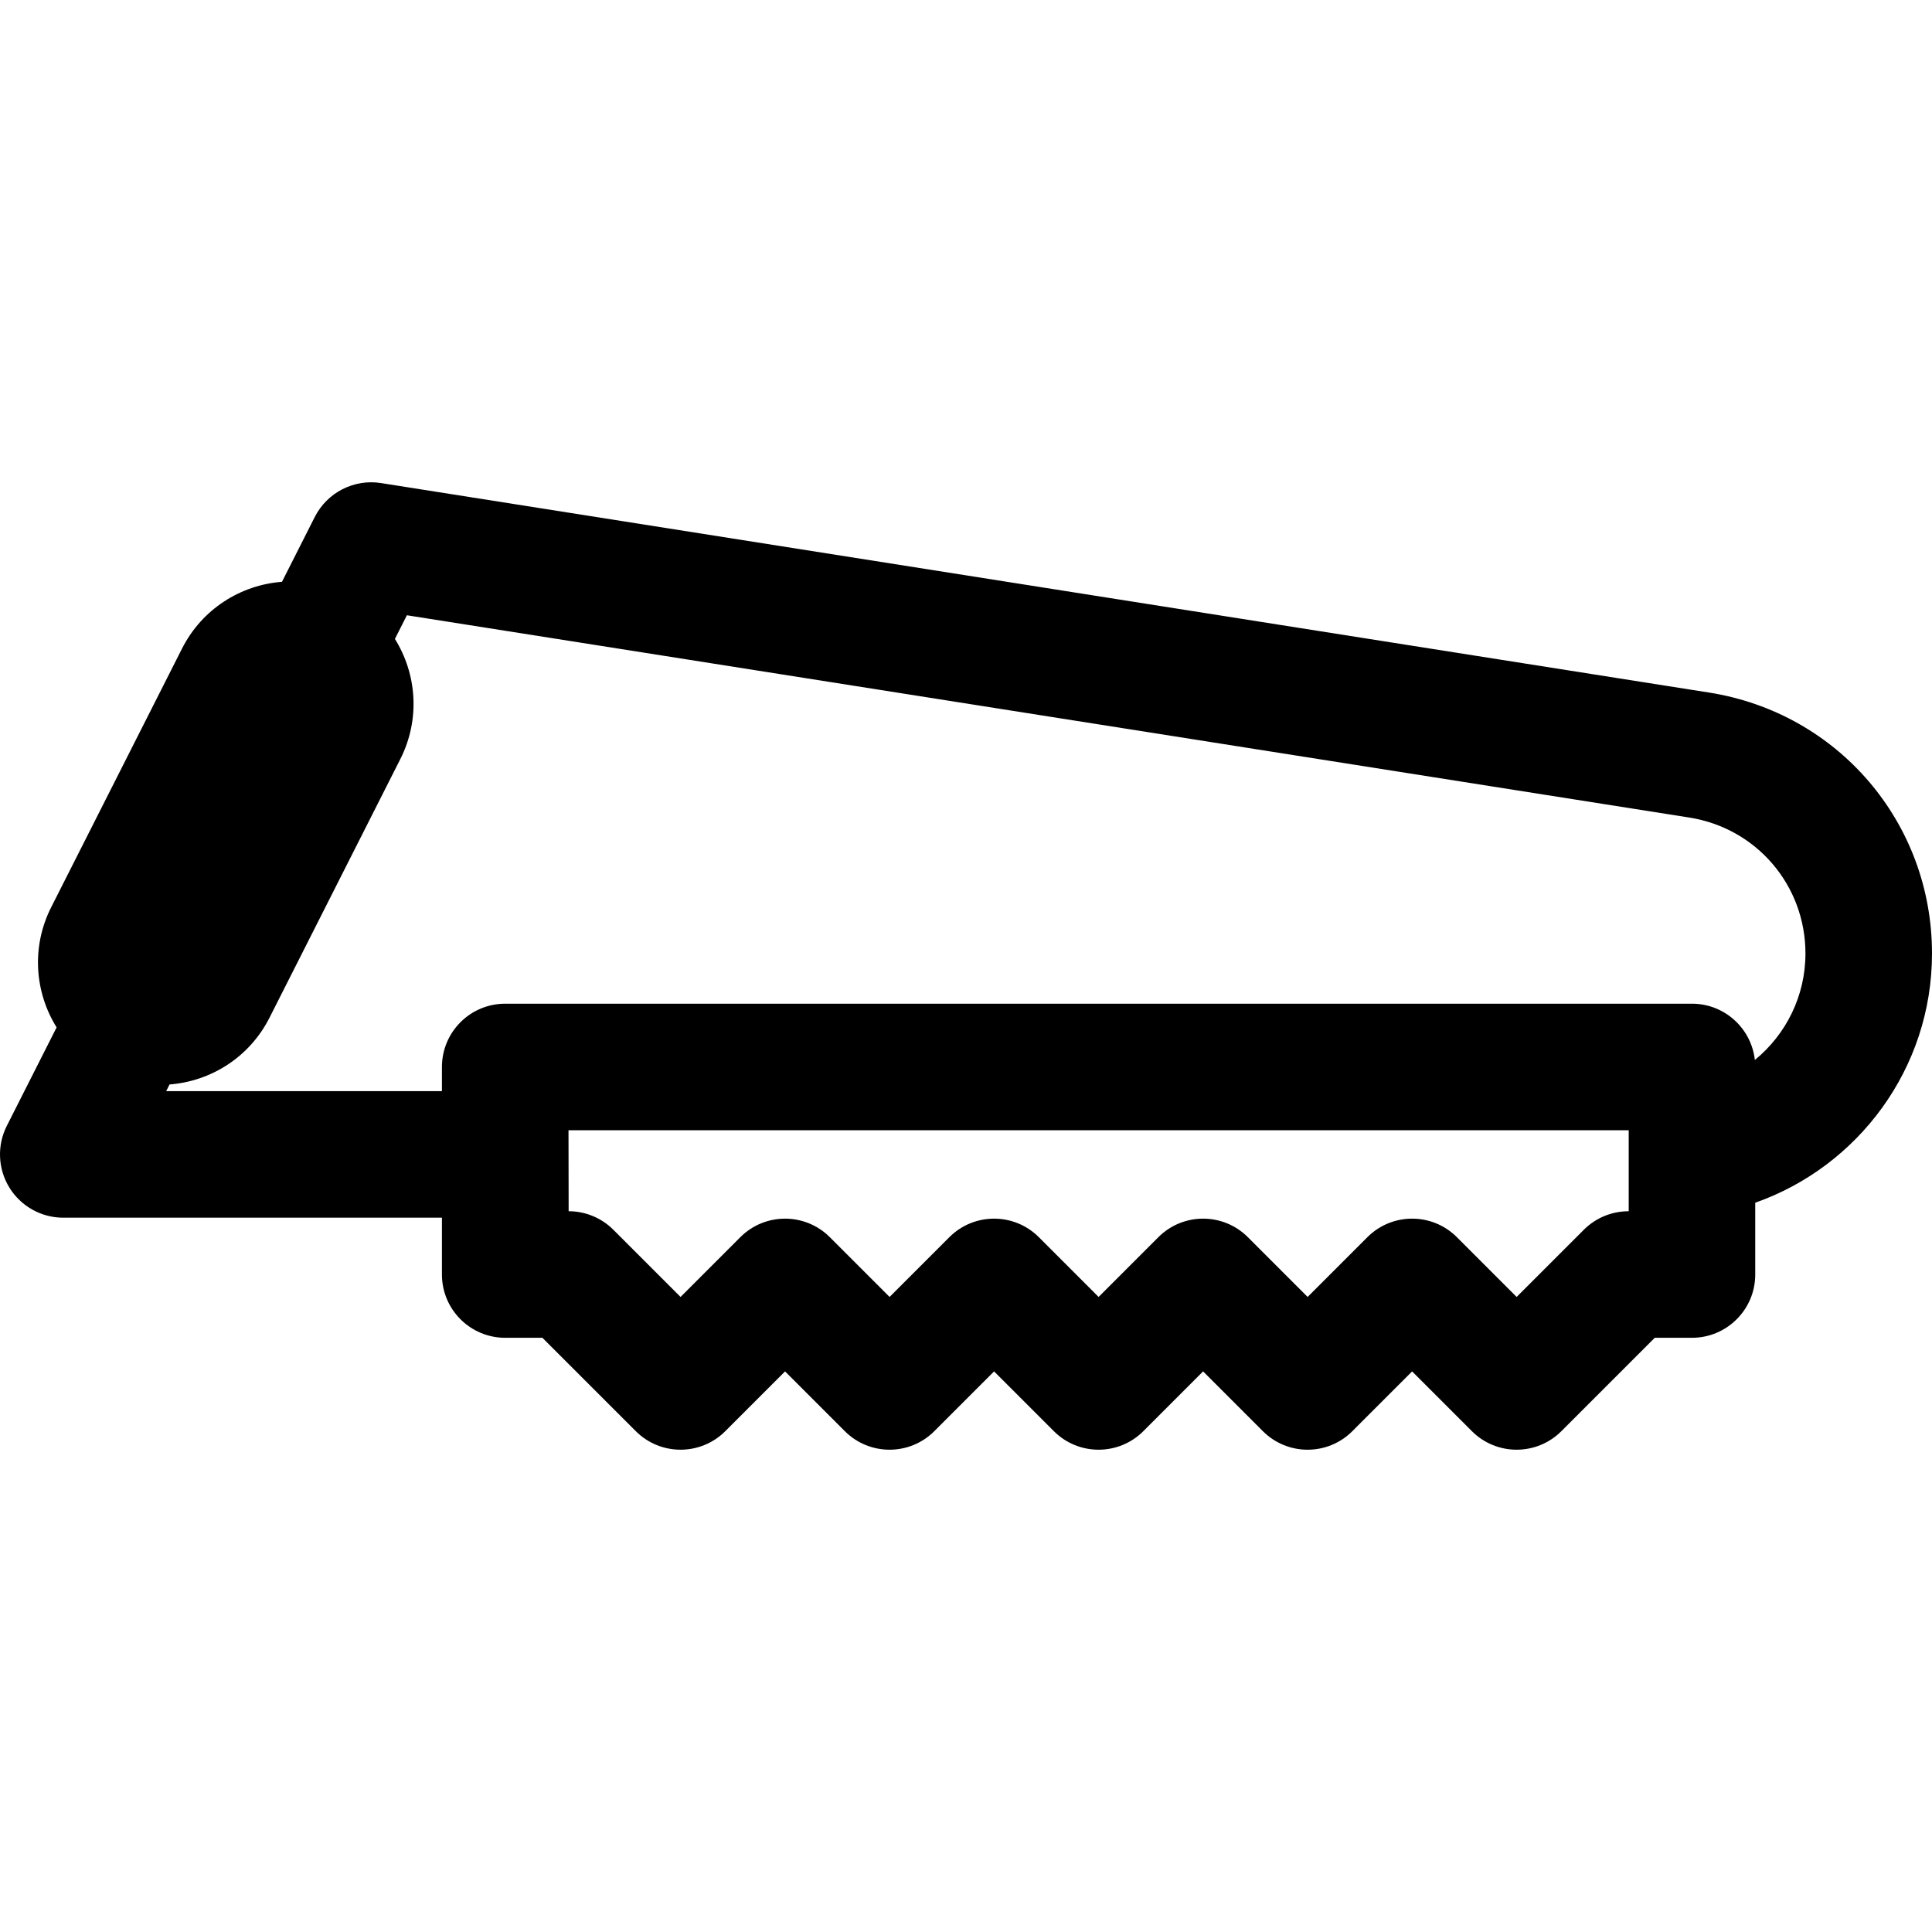
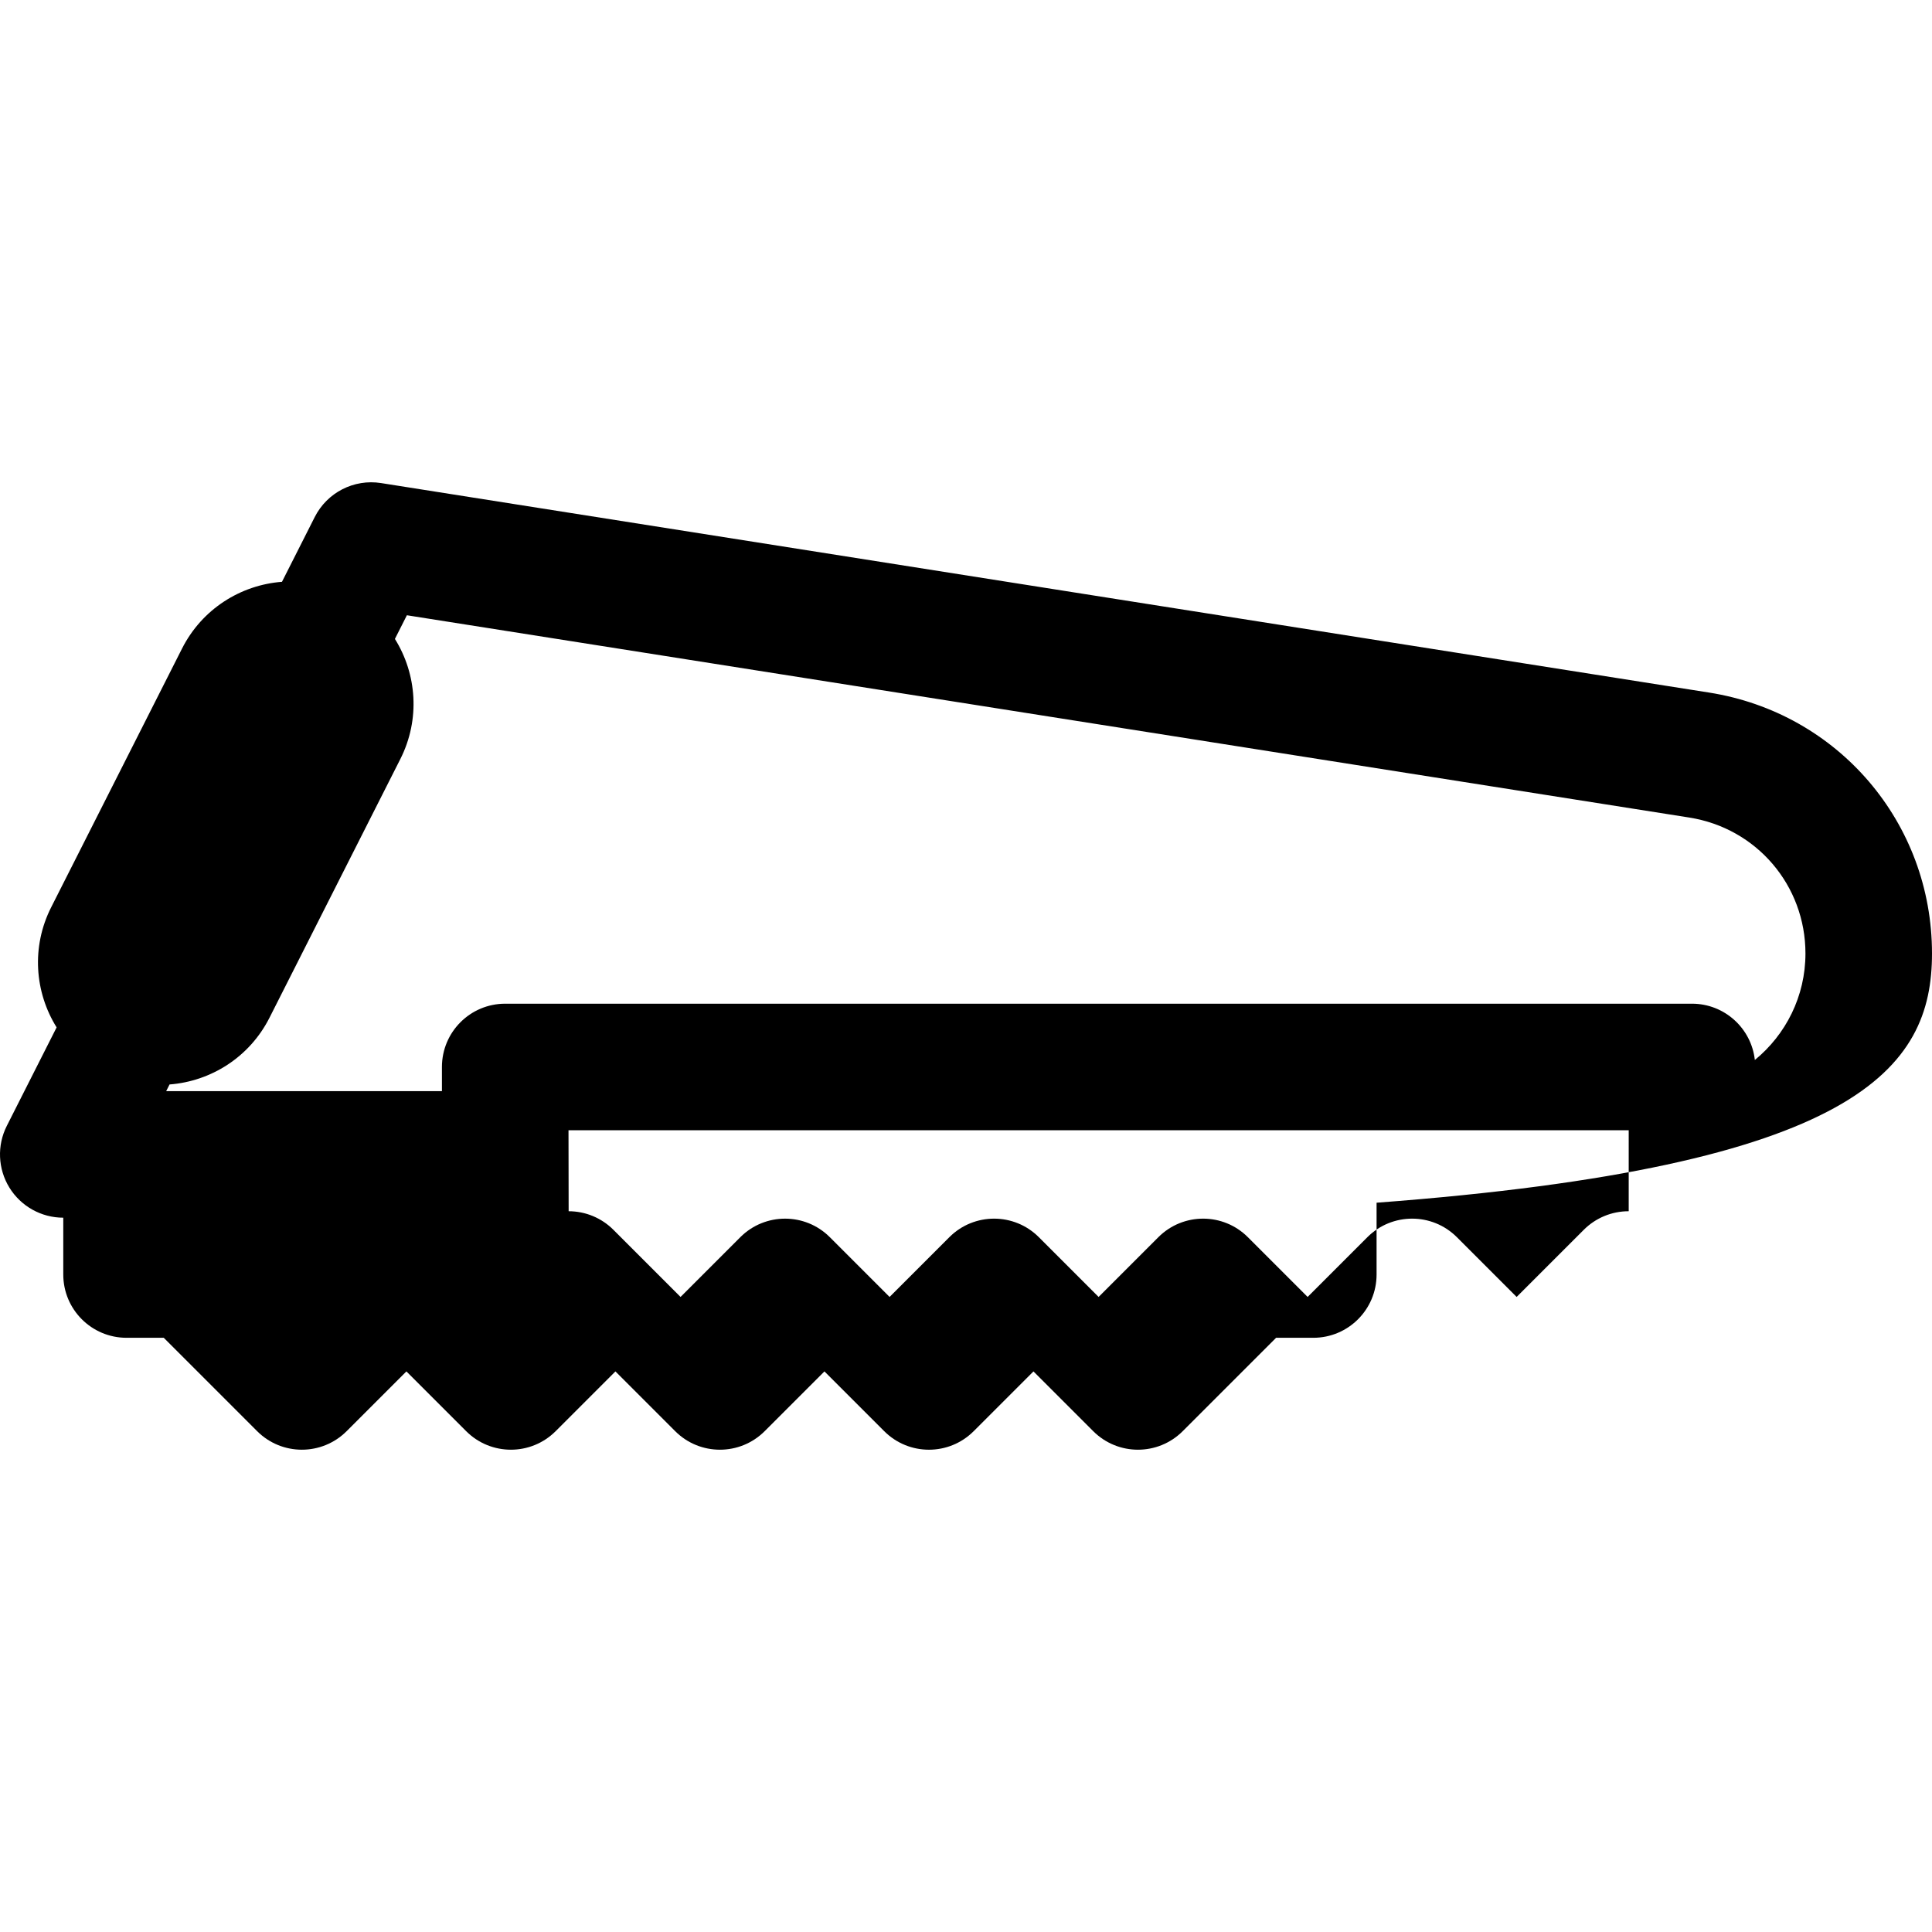
<svg xmlns="http://www.w3.org/2000/svg" version="1.1" id="Capa_1" x="0px" y="0px" viewBox="0 0 458 458" style="enable-background:new 0 0 458 458;" xml:space="preserve">
-   <path d="M458,226.038c0-31.014-22.235-57.031-52.87-61.863L90.337,114.517c-6.435-1.017-12.783,2.236-15.723,8.047l-7.768,15.359  c-9.782,0.747-18.946,6.439-23.697,15.833l-31.017,61.324c-4.751,9.393-3.905,20.149,1.29,28.471L1.615,266.897  c-2.352,4.649-2.122,10.188,0.607,14.626c2.729,4.439,7.567,7.144,12.778,7.144h89.765v13.469c0,8.284,6.716,15,15,15h8.819  l22.139,22.138c5.857,5.857,15.355,5.857,21.213,0l14.169-14.169l14.169,14.169c5.858,5.859,15.355,5.857,21.213,0l14.169-14.169  l14.169,14.169c5.858,5.859,15.355,5.857,21.213,0l14.169-14.169l14.169,14.169c2.929,2.929,6.768,4.394,10.606,4.394  s7.678-1.465,10.606-4.394l14.169-14.169l14.169,14.169c5.857,5.857,15.355,5.857,21.213,0l22.138-22.138h8.82  c8.284,0,15-6.716,15-15v-17.021C440.473,276.54,458,253.308,458,226.038z M386.099,287.136h-0.033  c-3.978,0-7.793,1.58-10.606,4.394l-15.925,15.925l-14.169-14.169c-2.929-2.929-6.768-4.394-10.606-4.394s-7.678,1.465-10.606,4.394  l-14.169,14.169l-14.169-14.169c-5.857-5.858-15.354-5.858-21.213,0l-14.169,14.169l-14.169-14.169  c-5.857-5.858-15.354-5.858-21.213,0l-14.169,14.169l-14.169-14.169c-5.857-5.857-15.355-5.857-21.213,0l-14.169,14.169  l-15.925-15.925c-2.813-2.813-6.628-4.394-10.606-4.394l-0.033-19.199h251.334V287.136z M416.003,251.28  c-0.825-7.504-7.18-13.344-14.904-13.344H119.765c-8.284,0-15,6.716-15,15v5.73H39.396l0.8-1.583  c9.779-0.749,18.943-6.435,23.693-15.826l31.017-61.324c4.751-9.393,3.905-20.148-1.289-28.469l2.838-5.612l304,47.954  c15.96,2.519,27.545,16.073,27.545,32.23C428,236.207,423.318,245.295,416.003,251.28z" />
+   <path d="M458,226.038c0-31.014-22.235-57.031-52.87-61.863L90.337,114.517c-6.435-1.017-12.783,2.236-15.723,8.047l-7.768,15.359  c-9.782,0.747-18.946,6.439-23.697,15.833l-31.017,61.324c-4.751,9.393-3.905,20.149,1.29,28.471L1.615,266.897  c-2.352,4.649-2.122,10.188,0.607,14.626c2.729,4.439,7.567,7.144,12.778,7.144v13.469c0,8.284,6.716,15,15,15h8.819  l22.139,22.138c5.857,5.857,15.355,5.857,21.213,0l14.169-14.169l14.169,14.169c5.858,5.859,15.355,5.857,21.213,0l14.169-14.169  l14.169,14.169c5.858,5.859,15.355,5.857,21.213,0l14.169-14.169l14.169,14.169c2.929,2.929,6.768,4.394,10.606,4.394  s7.678-1.465,10.606-4.394l14.169-14.169l14.169,14.169c5.857,5.857,15.355,5.857,21.213,0l22.138-22.138h8.82  c8.284,0,15-6.716,15-15v-17.021C440.473,276.54,458,253.308,458,226.038z M386.099,287.136h-0.033  c-3.978,0-7.793,1.58-10.606,4.394l-15.925,15.925l-14.169-14.169c-2.929-2.929-6.768-4.394-10.606-4.394s-7.678,1.465-10.606,4.394  l-14.169,14.169l-14.169-14.169c-5.857-5.858-15.354-5.858-21.213,0l-14.169,14.169l-14.169-14.169  c-5.857-5.858-15.354-5.858-21.213,0l-14.169,14.169l-14.169-14.169c-5.857-5.857-15.355-5.857-21.213,0l-14.169,14.169  l-15.925-15.925c-2.813-2.813-6.628-4.394-10.606-4.394l-0.033-19.199h251.334V287.136z M416.003,251.28  c-0.825-7.504-7.18-13.344-14.904-13.344H119.765c-8.284,0-15,6.716-15,15v5.73H39.396l0.8-1.583  c9.779-0.749,18.943-6.435,23.693-15.826l31.017-61.324c4.751-9.393,3.905-20.148-1.289-28.469l2.838-5.612l304,47.954  c15.96,2.519,27.545,16.073,27.545,32.23C428,236.207,423.318,245.295,416.003,251.28z" />
  <g>
</g>
  <g>
</g>
  <g>
</g>
  <g>
</g>
  <g>
</g>
  <g>
</g>
  <g>
</g>
  <g>
</g>
  <g>
</g>
  <g>
</g>
  <g>
</g>
  <g>
</g>
  <g>
</g>
  <g>
</g>
  <g>
</g>
</svg>